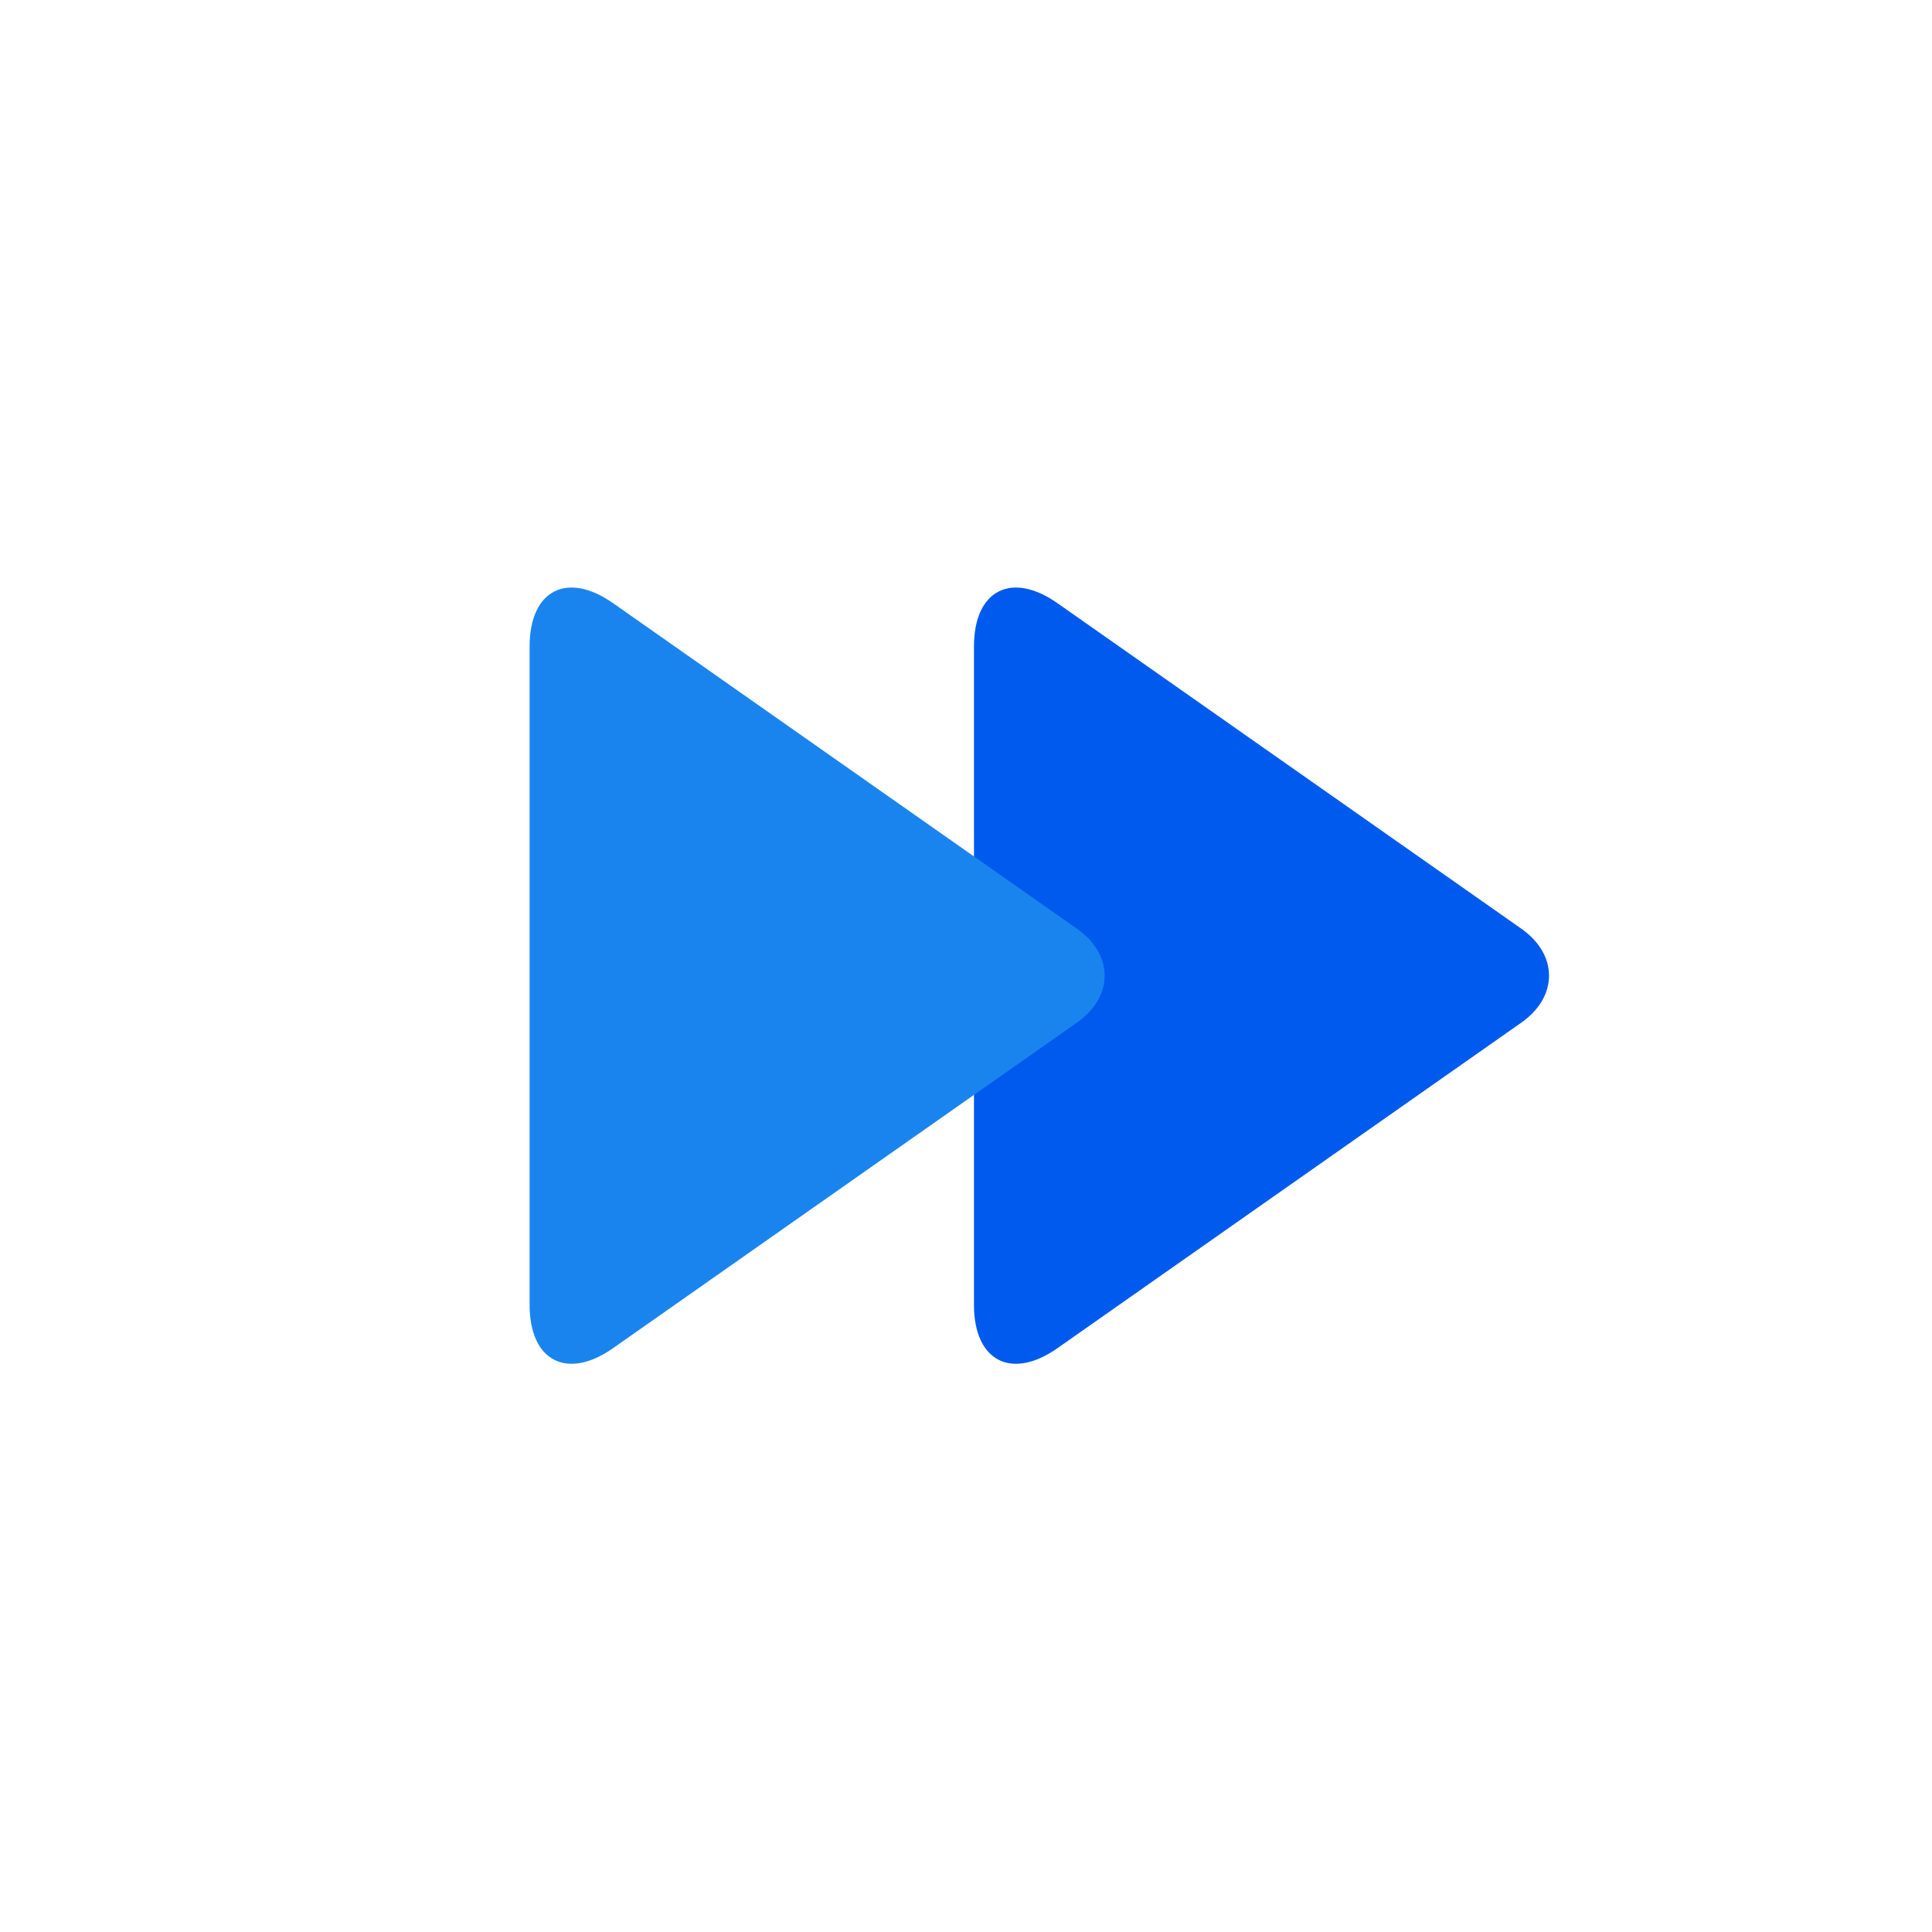
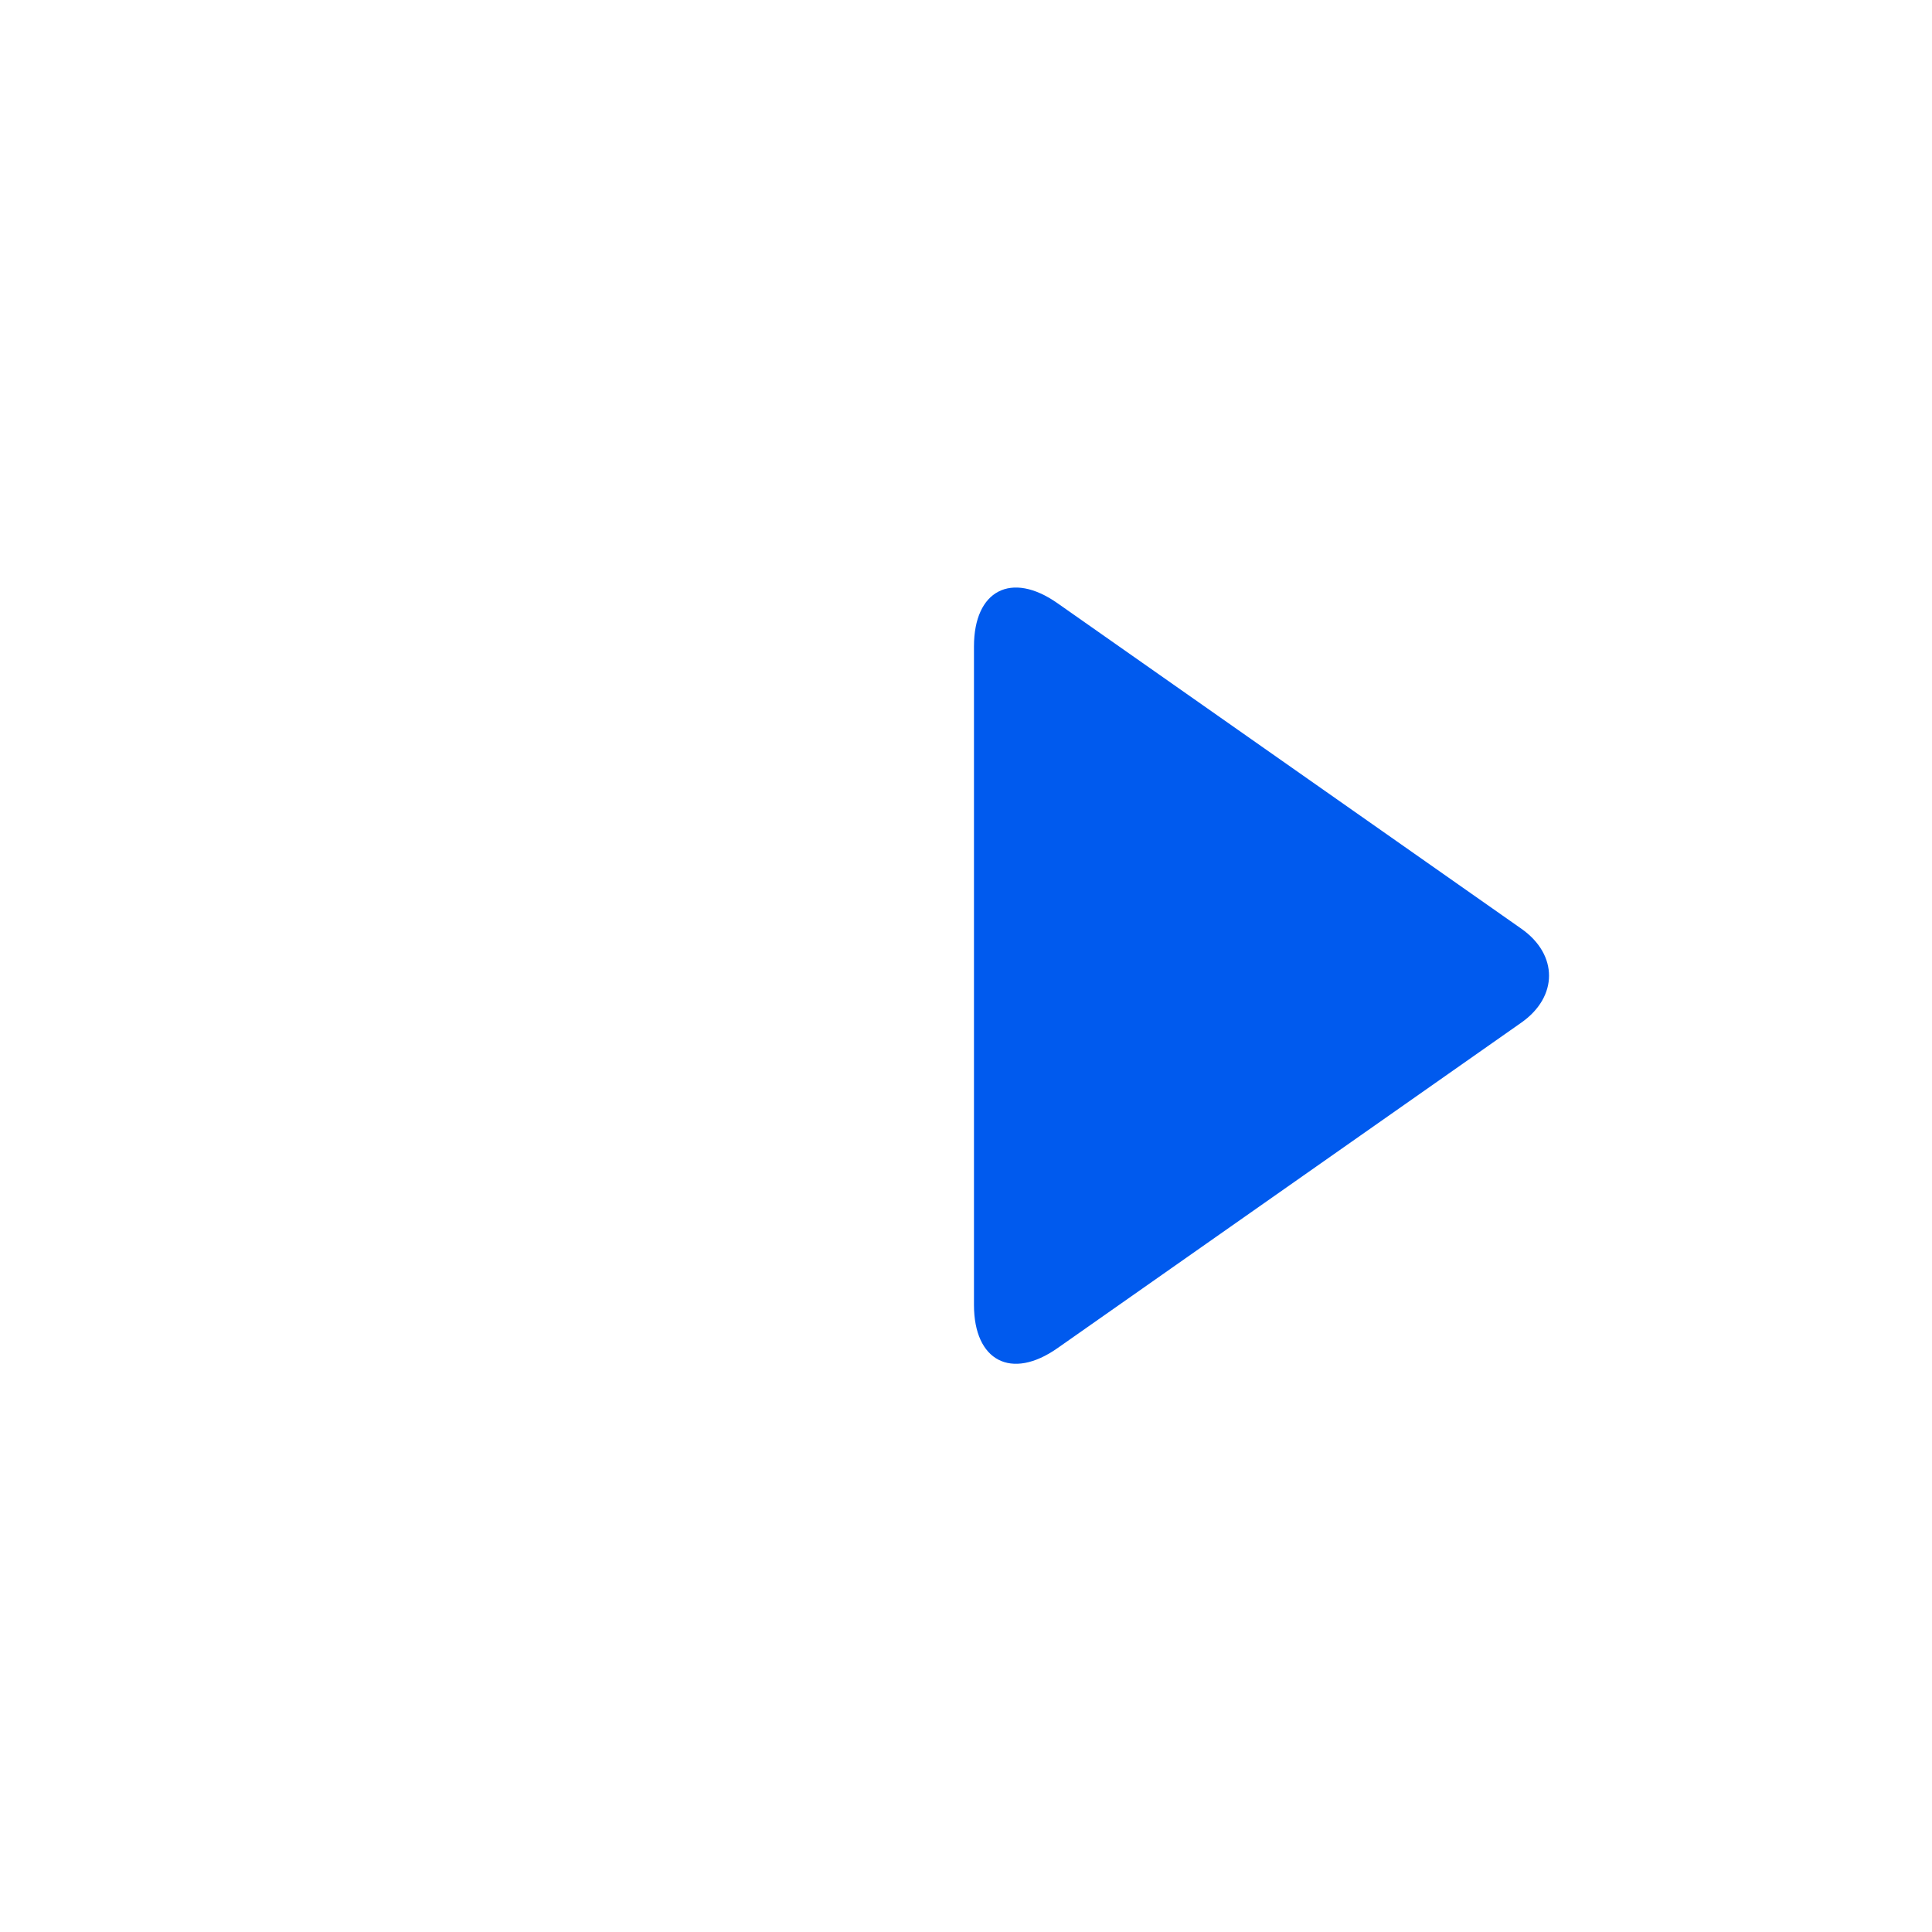
<svg xmlns="http://www.w3.org/2000/svg" width="40" height="40" viewBox="0 0 40 40" fill="none">
  <path d="M21.894 27.912C20.939 28.582 20.165 28.178 20.165 27.016V13.384C20.165 12.219 20.941 11.82 21.893 12.488L31.498 19.228C32.263 19.765 32.261 20.636 31.498 21.172L21.894 27.912Z" fill="#005AEE" />
-   <path d="M12.693 27.912C11.739 28.582 10.965 28.178 10.965 27.016V13.384C10.965 12.219 11.741 11.82 12.693 12.488L22.297 19.228C23.062 19.765 23.061 20.636 22.297 21.172L12.693 27.912Z" fill="#1A84EE" />
</svg>